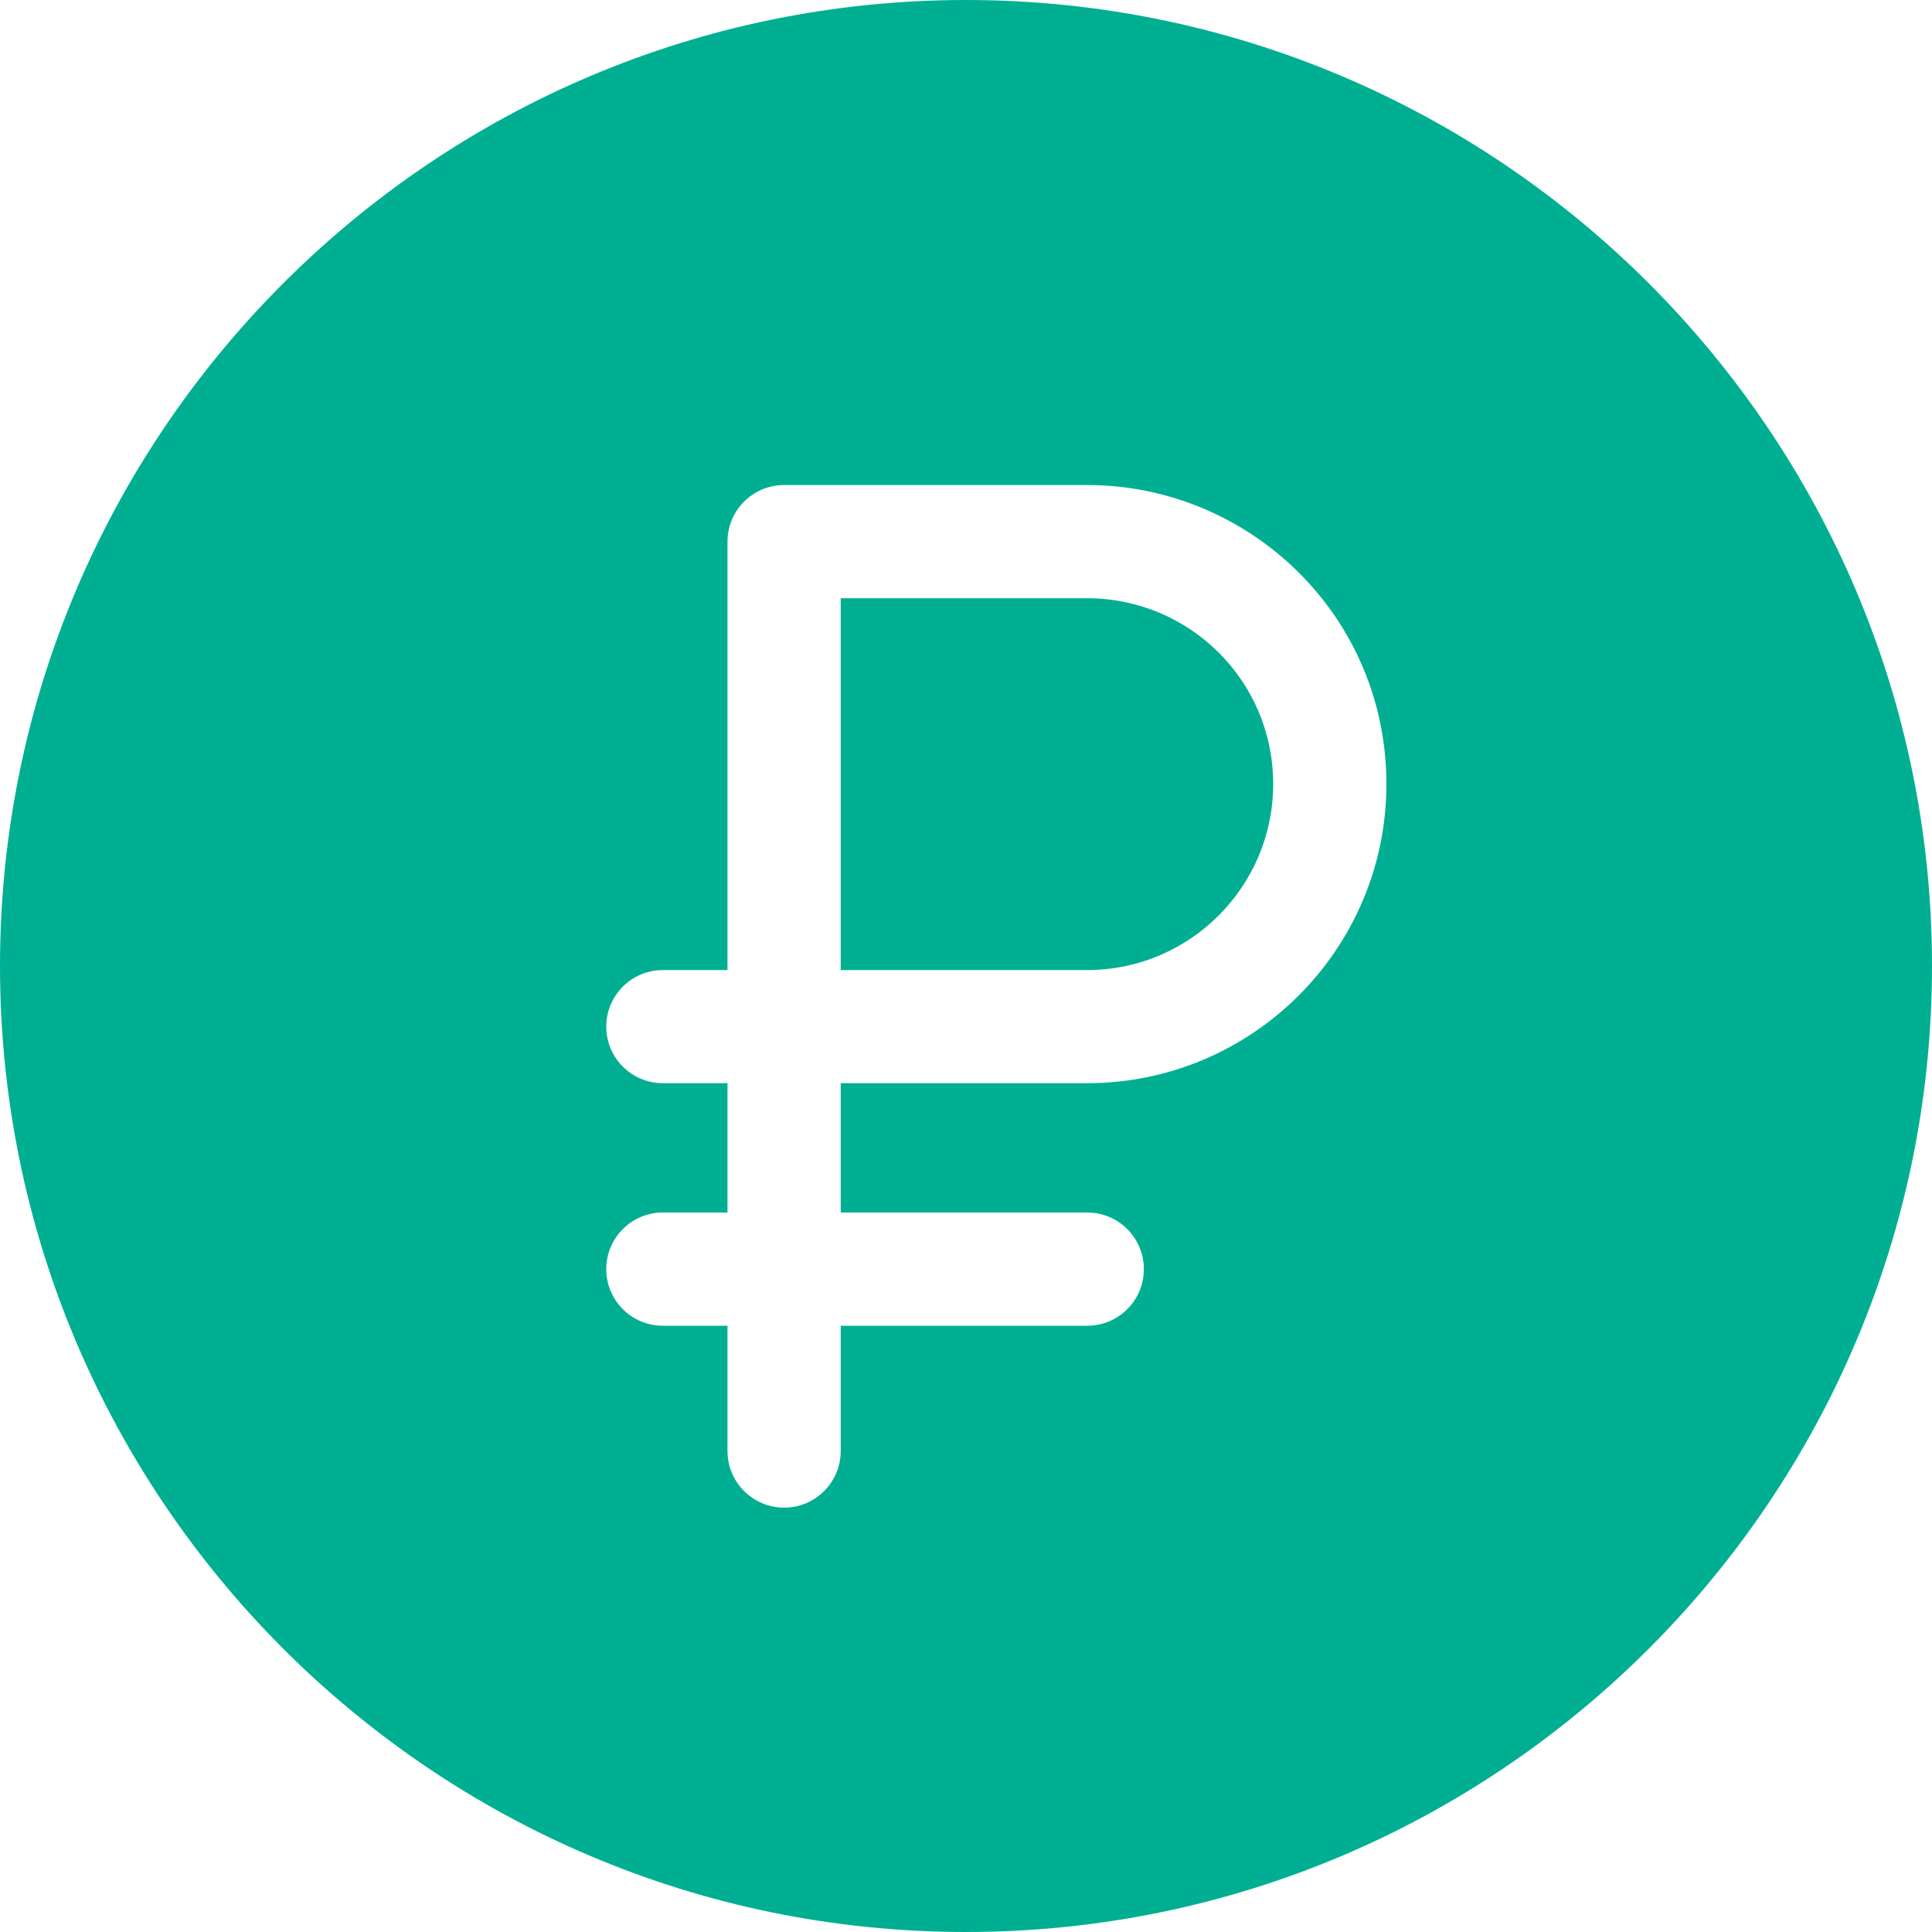
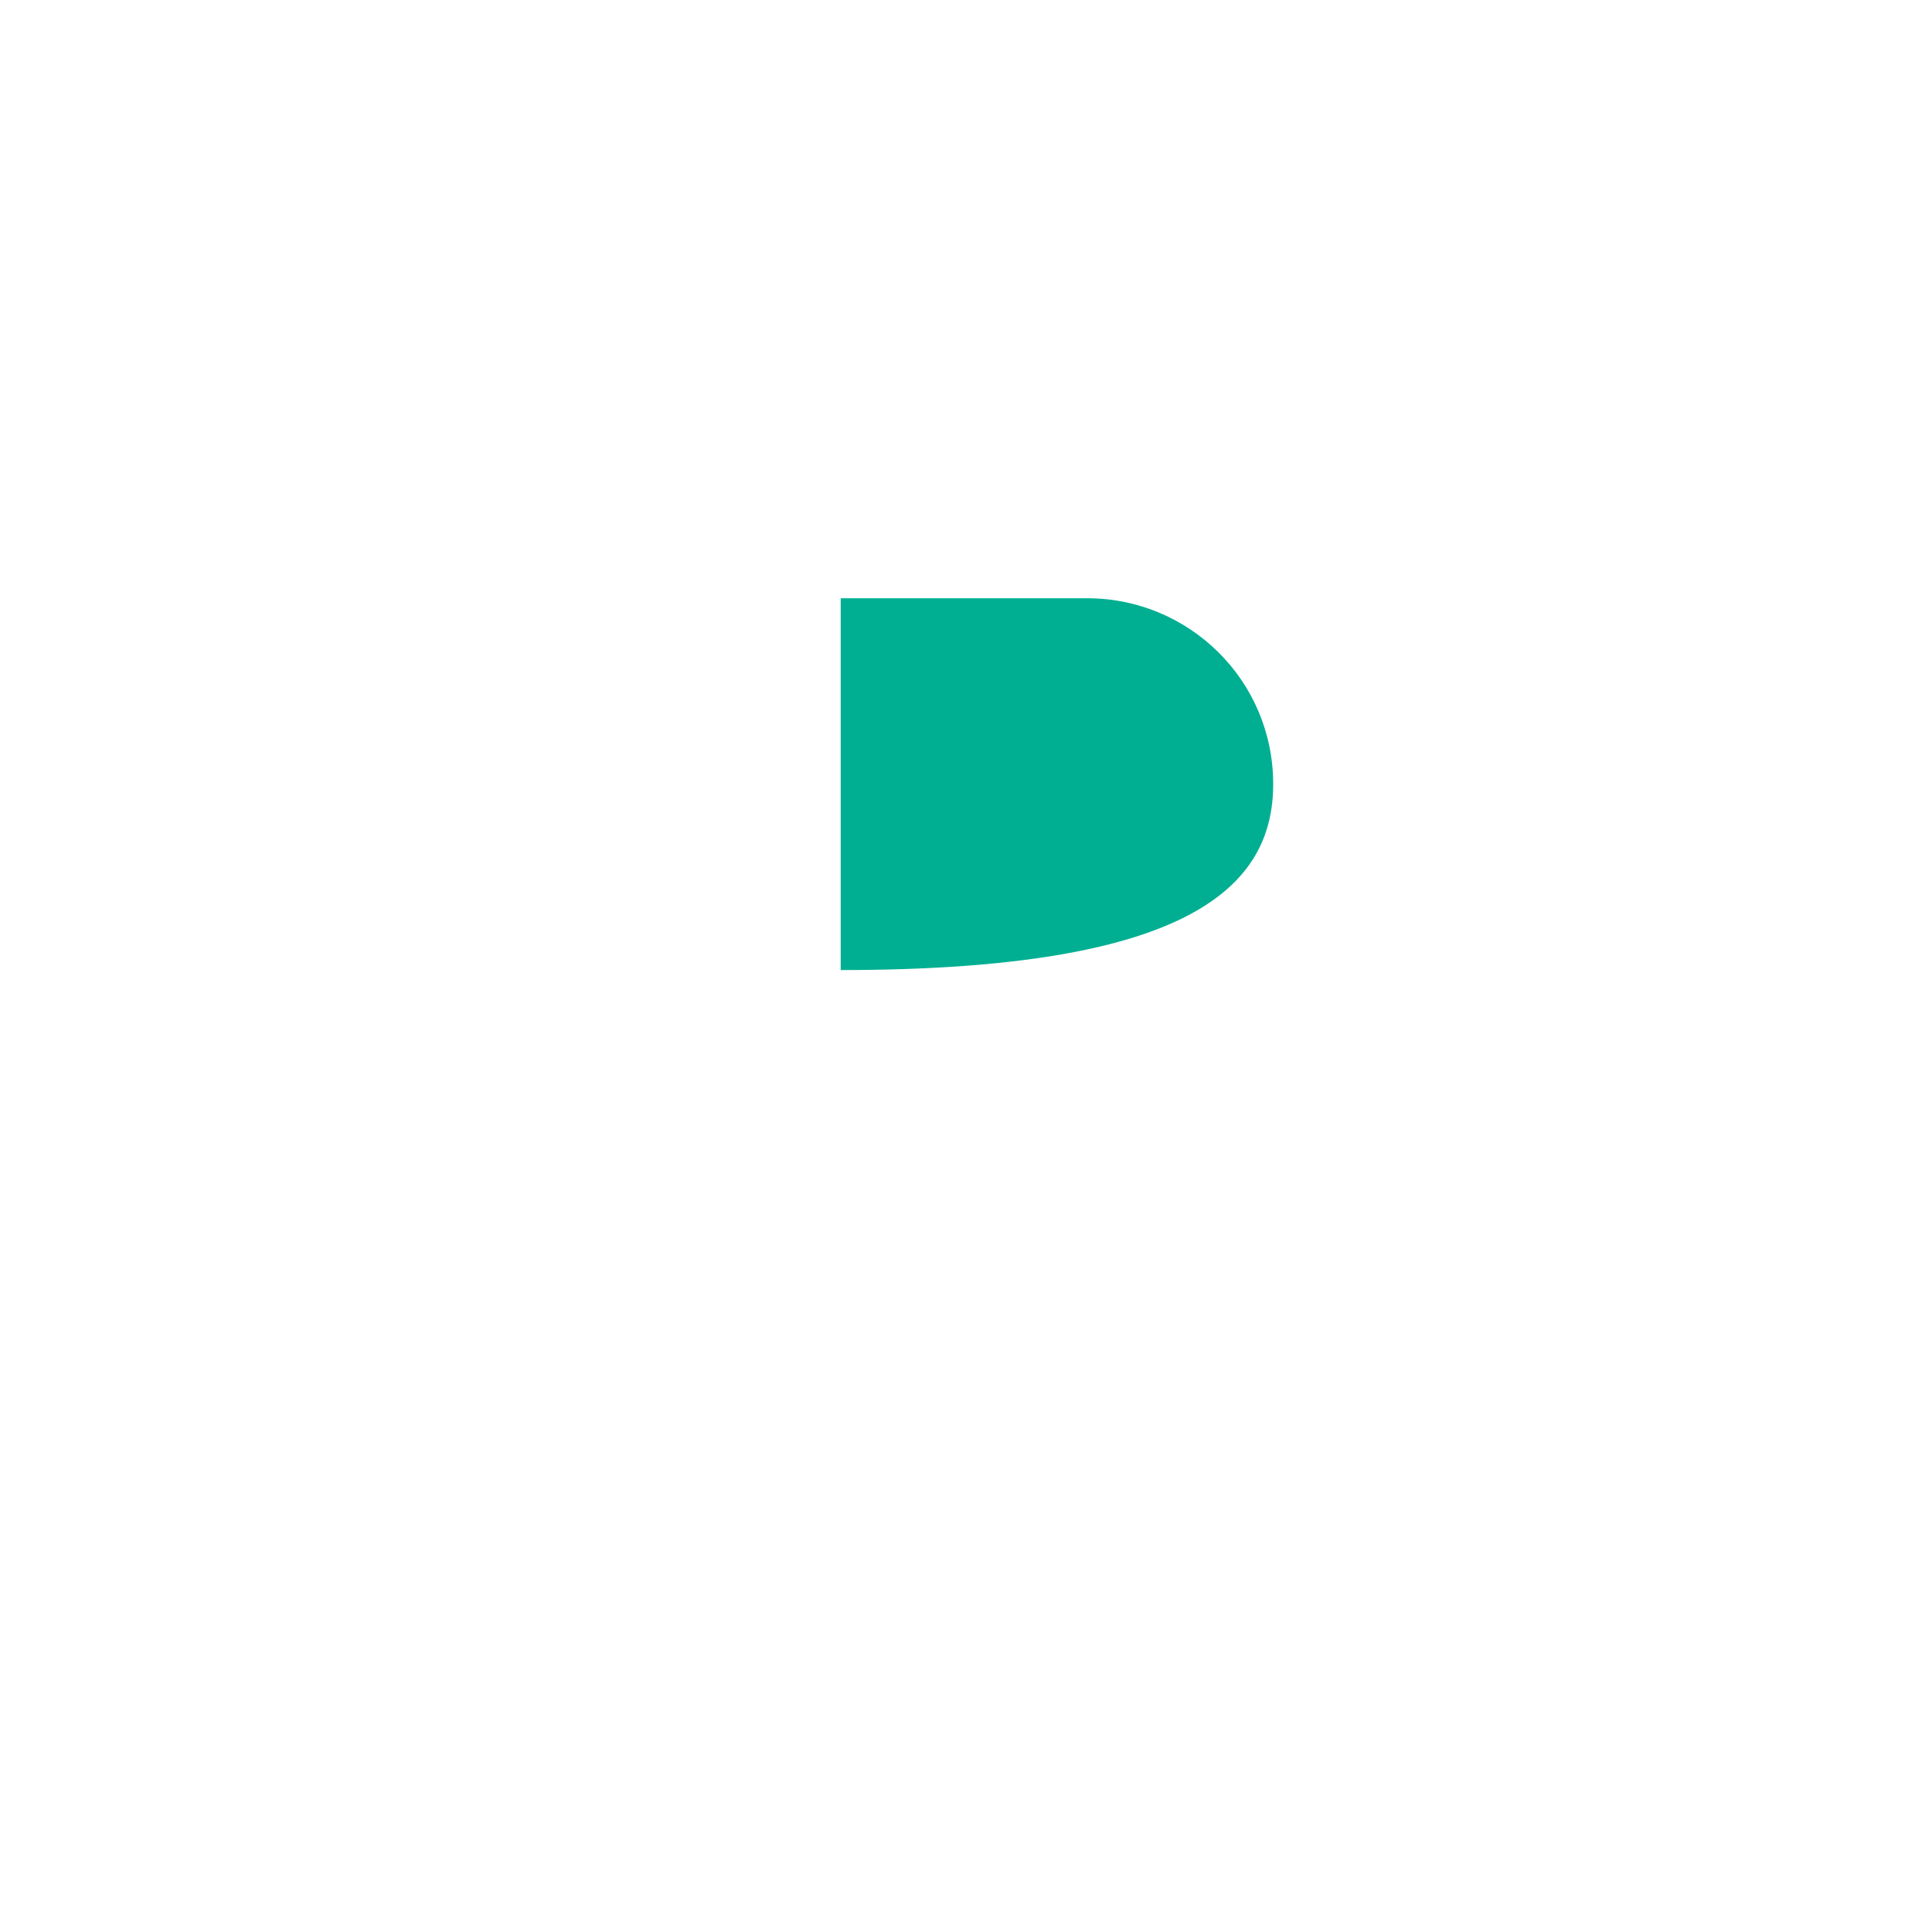
<svg xmlns="http://www.w3.org/2000/svg" width="20" height="20" viewBox="0 0 20 20" fill="none">
-   <path d="M11.255 6.193H8.703V10.042H11.255C12.316 10.042 13.18 9.178 13.18 8.117C13.18 7.041 12.307 6.193 11.255 6.193Z" fill="#00AF92" />
-   <path d="M10 0C4.486 0 0 4.486 0 10C0 15.514 4.486 20 10 20C15.514 20 20 15.514 20 10C20 4.486 15.514 0 10 0ZM11.255 11.213H8.703V12.552H11.255C11.579 12.552 11.841 12.814 11.841 13.138C11.841 13.462 11.579 13.724 11.255 13.724H8.703V15.021C8.703 15.344 8.441 15.607 8.117 15.607C7.794 15.607 7.531 15.344 7.531 15.021V13.724H6.862C6.538 13.724 6.276 13.462 6.276 13.138C6.276 12.814 6.538 12.552 6.862 12.552H7.531V11.213H6.862C6.538 11.213 6.276 10.951 6.276 10.628C6.276 10.304 6.538 10.042 6.862 10.042H7.531V5.607C7.531 5.283 7.794 5.021 8.117 5.021H11.255C12.927 5.021 14.352 6.368 14.352 8.117C14.352 9.825 12.963 11.213 11.255 11.213Z" fill="#00AF92" />
+   <path d="M11.255 6.193H8.703V10.042C12.316 10.042 13.18 9.178 13.18 8.117C13.18 7.041 12.307 6.193 11.255 6.193Z" fill="#00AF92" />
</svg>